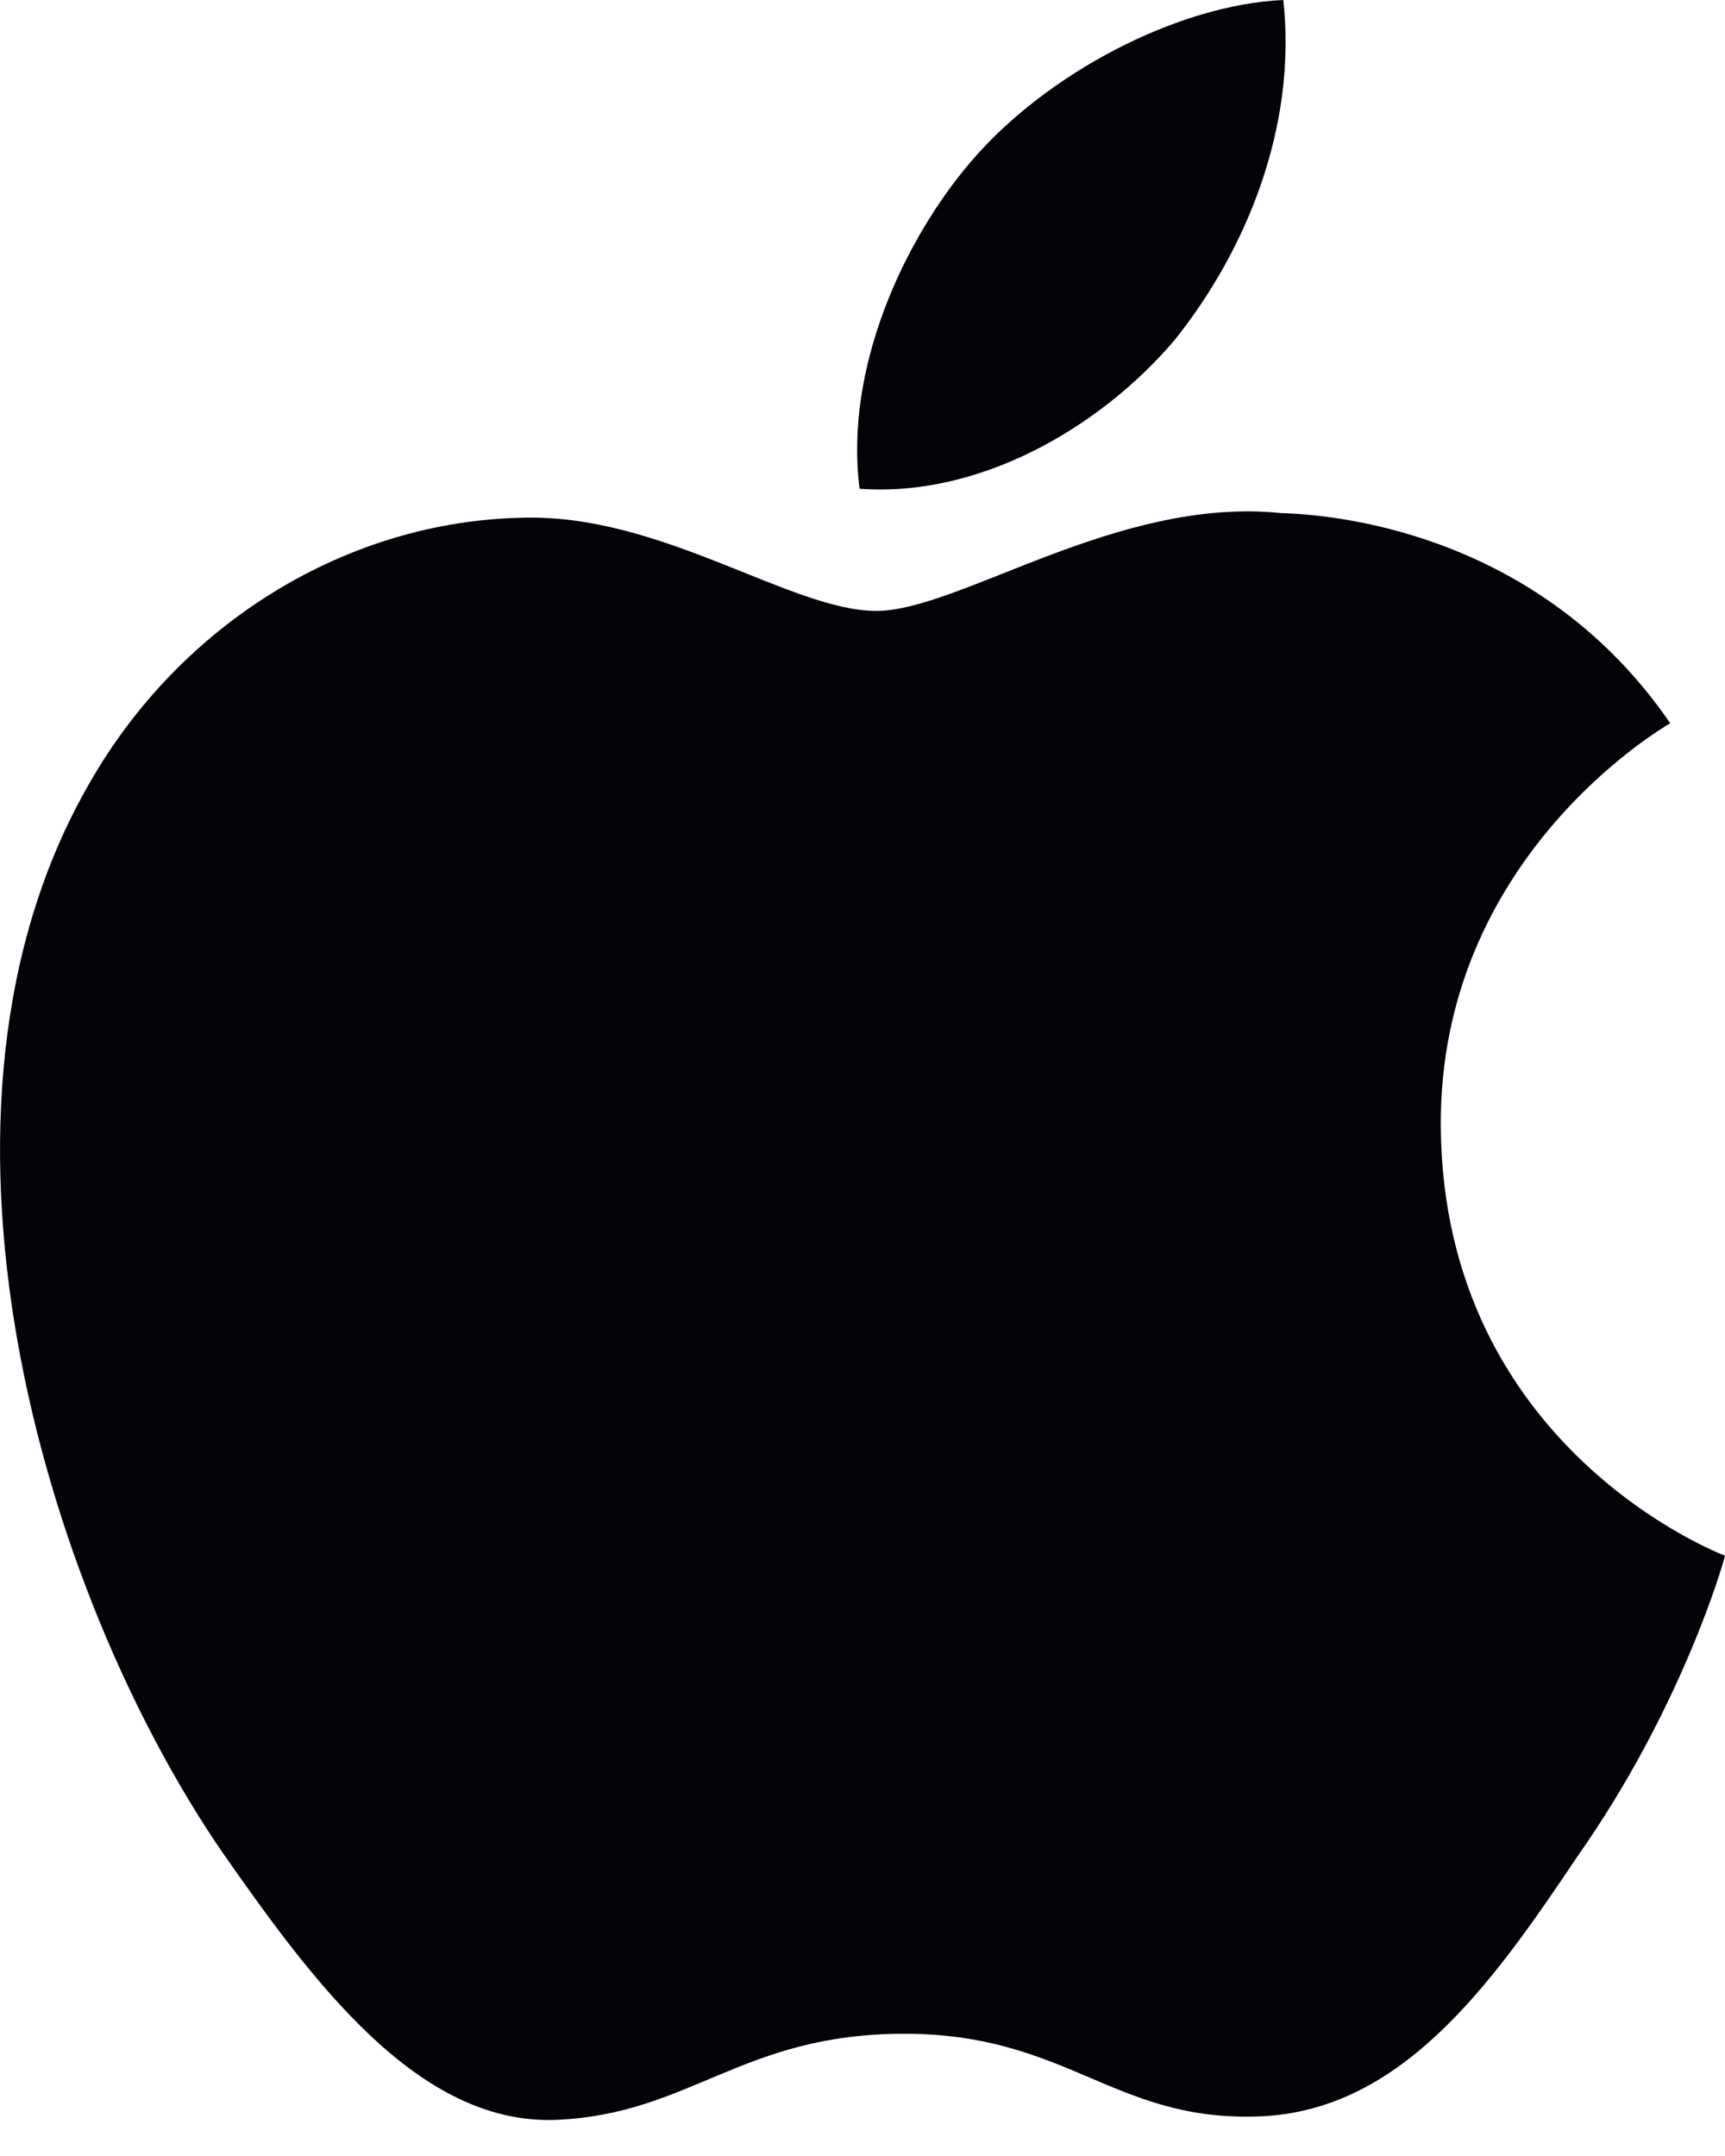
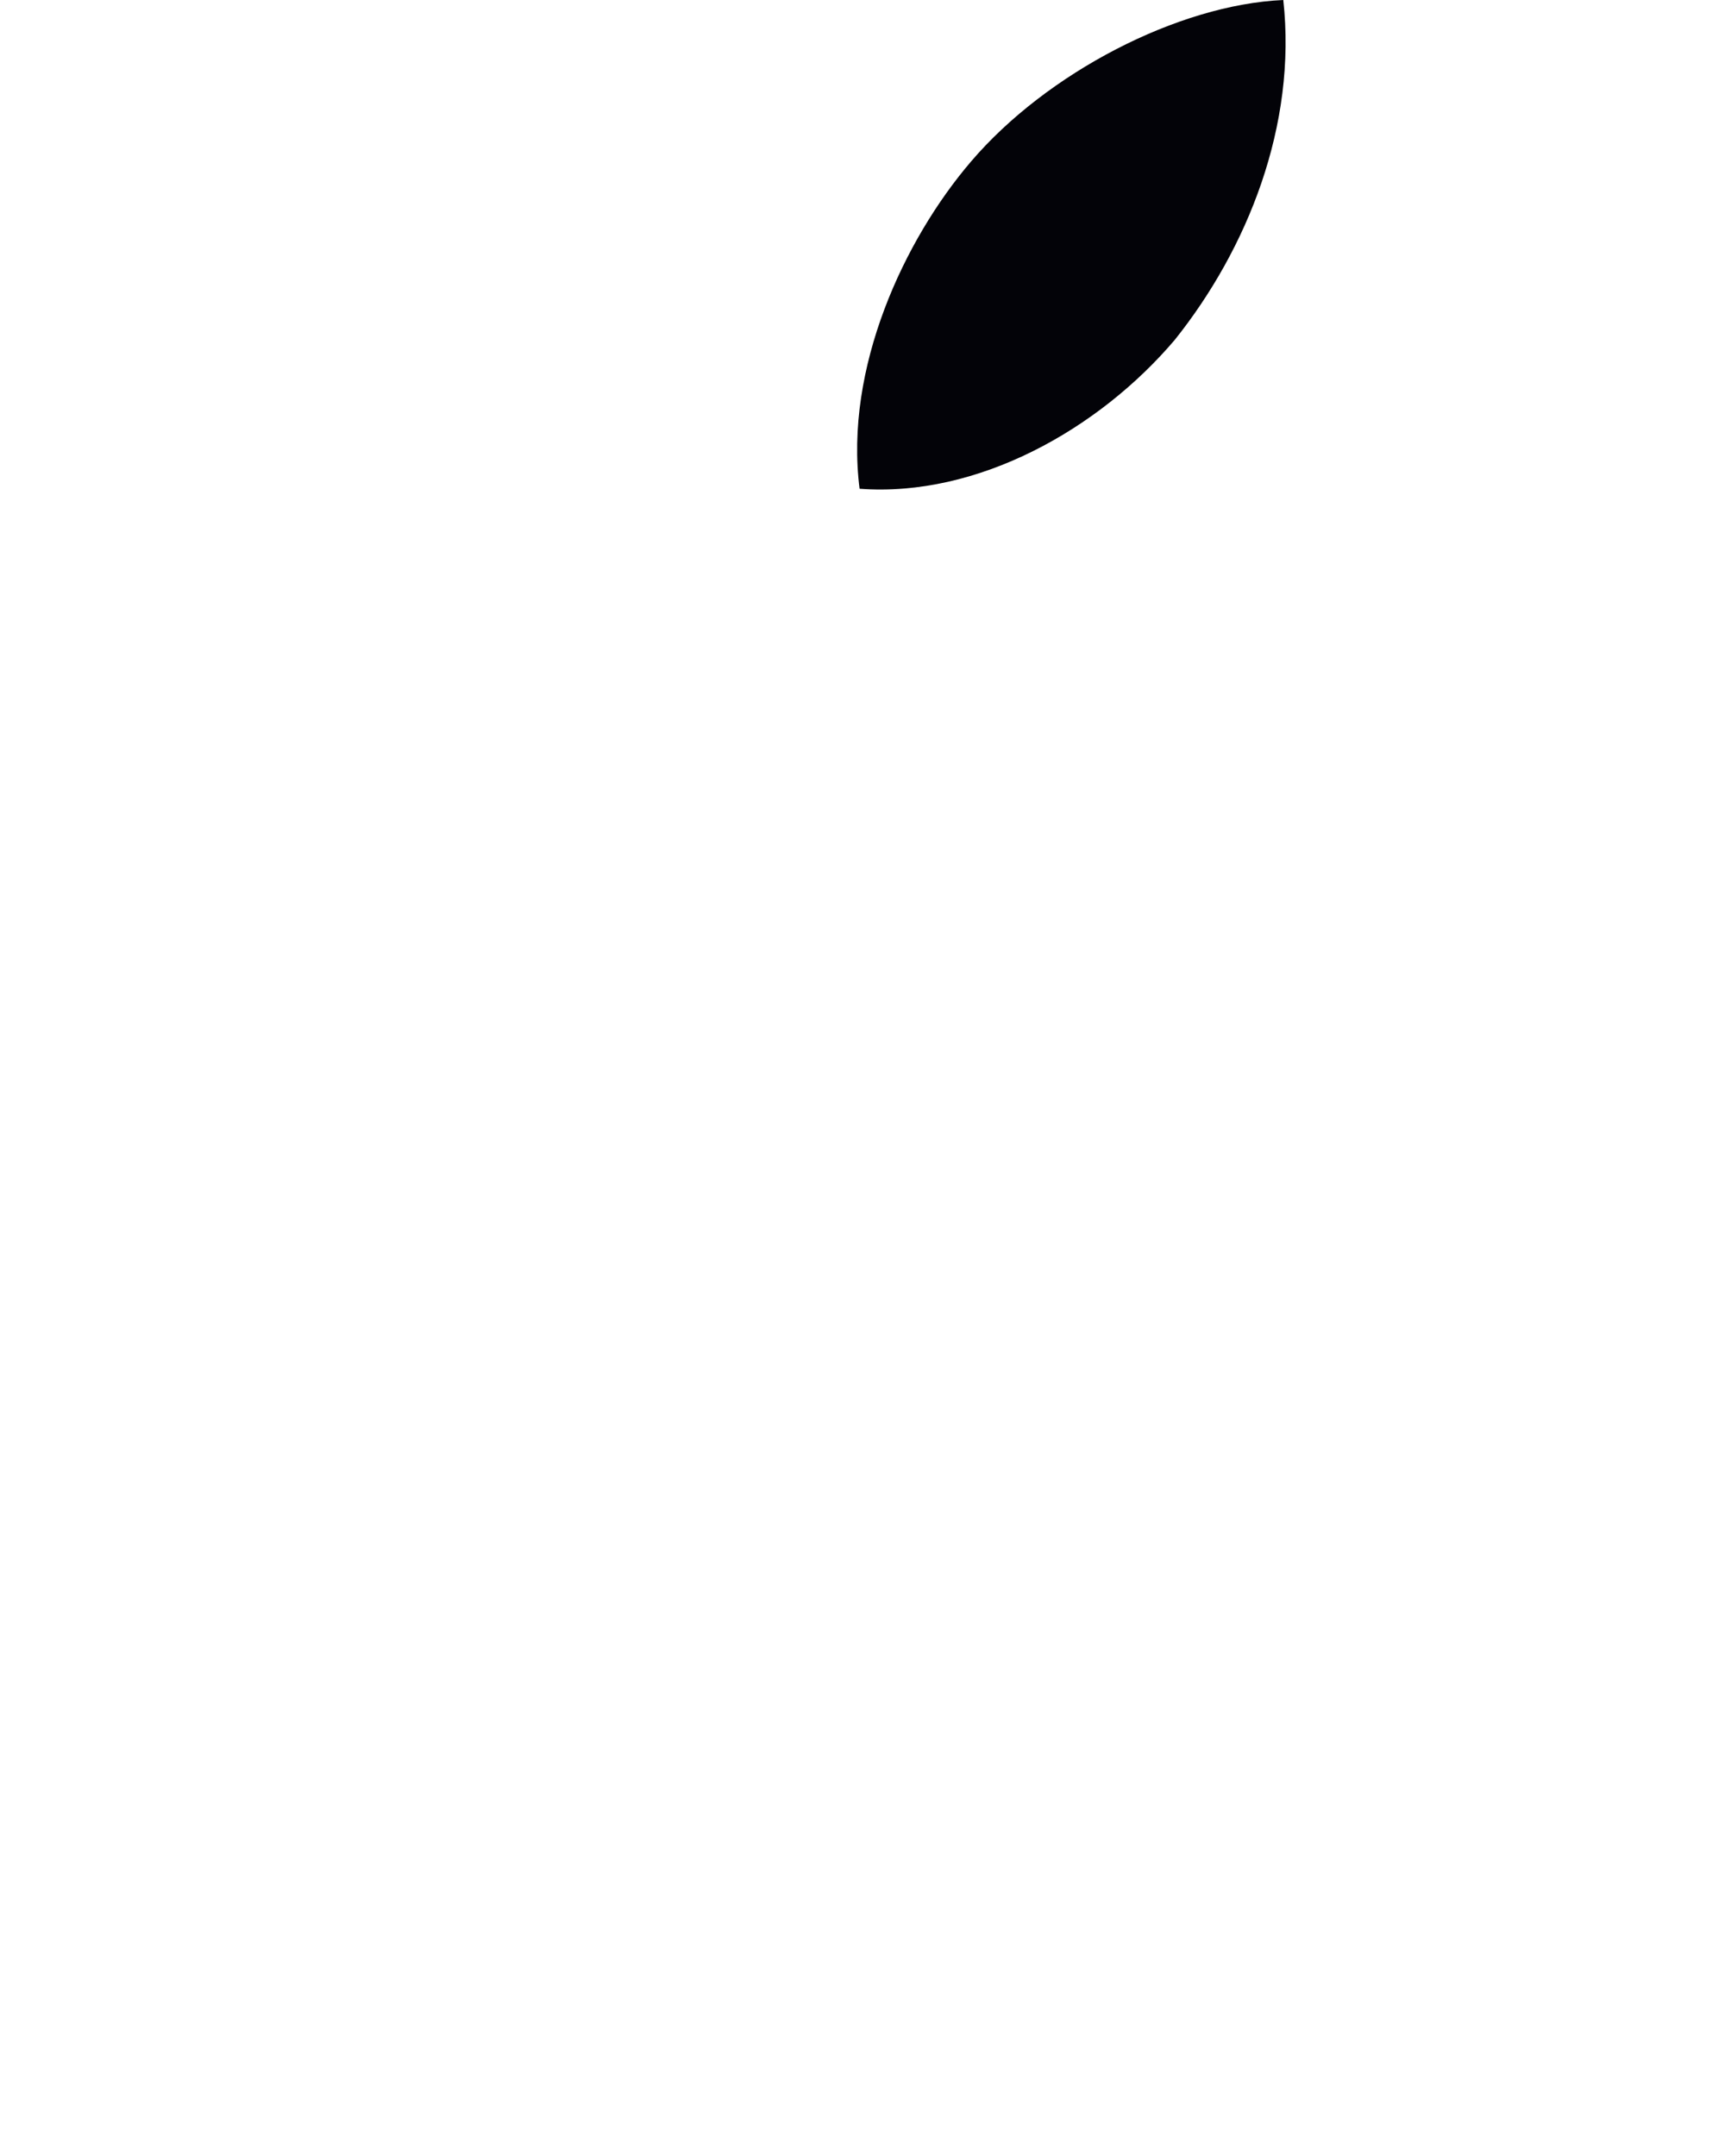
<svg xmlns="http://www.w3.org/2000/svg" width="16" height="20" viewBox="0 0 16 20" fill="none">
-   <path d="M13.364 10.458C13.341 7.974 15.398 6.765 15.492 6.709C14.327 5.01 12.522 4.778 11.887 4.76C10.371 4.6 8.9 5.667 8.128 5.667C7.34 5.667 6.151 4.775 4.869 4.802C3.219 4.827 1.676 5.782 0.83 7.265C-0.917 10.289 0.386 14.733 2.059 17.178C2.896 18.375 3.874 19.712 5.155 19.665C6.407 19.613 6.875 18.866 8.387 18.866C9.885 18.866 10.324 19.665 11.63 19.634C12.974 19.613 13.821 18.432 14.629 17.224C15.596 15.852 15.985 14.501 16 14.431C15.968 14.42 13.389 13.436 13.364 10.458Z" fill="#030308" />
  <path d="M10.897 3.152C11.57 2.309 12.031 1.163 11.903 0C10.928 0.043 9.709 0.675 9.006 1.499C8.385 2.225 7.83 3.415 7.973 4.534C9.069 4.616 10.194 3.981 10.897 3.152Z" fill="#030308" />
</svg>